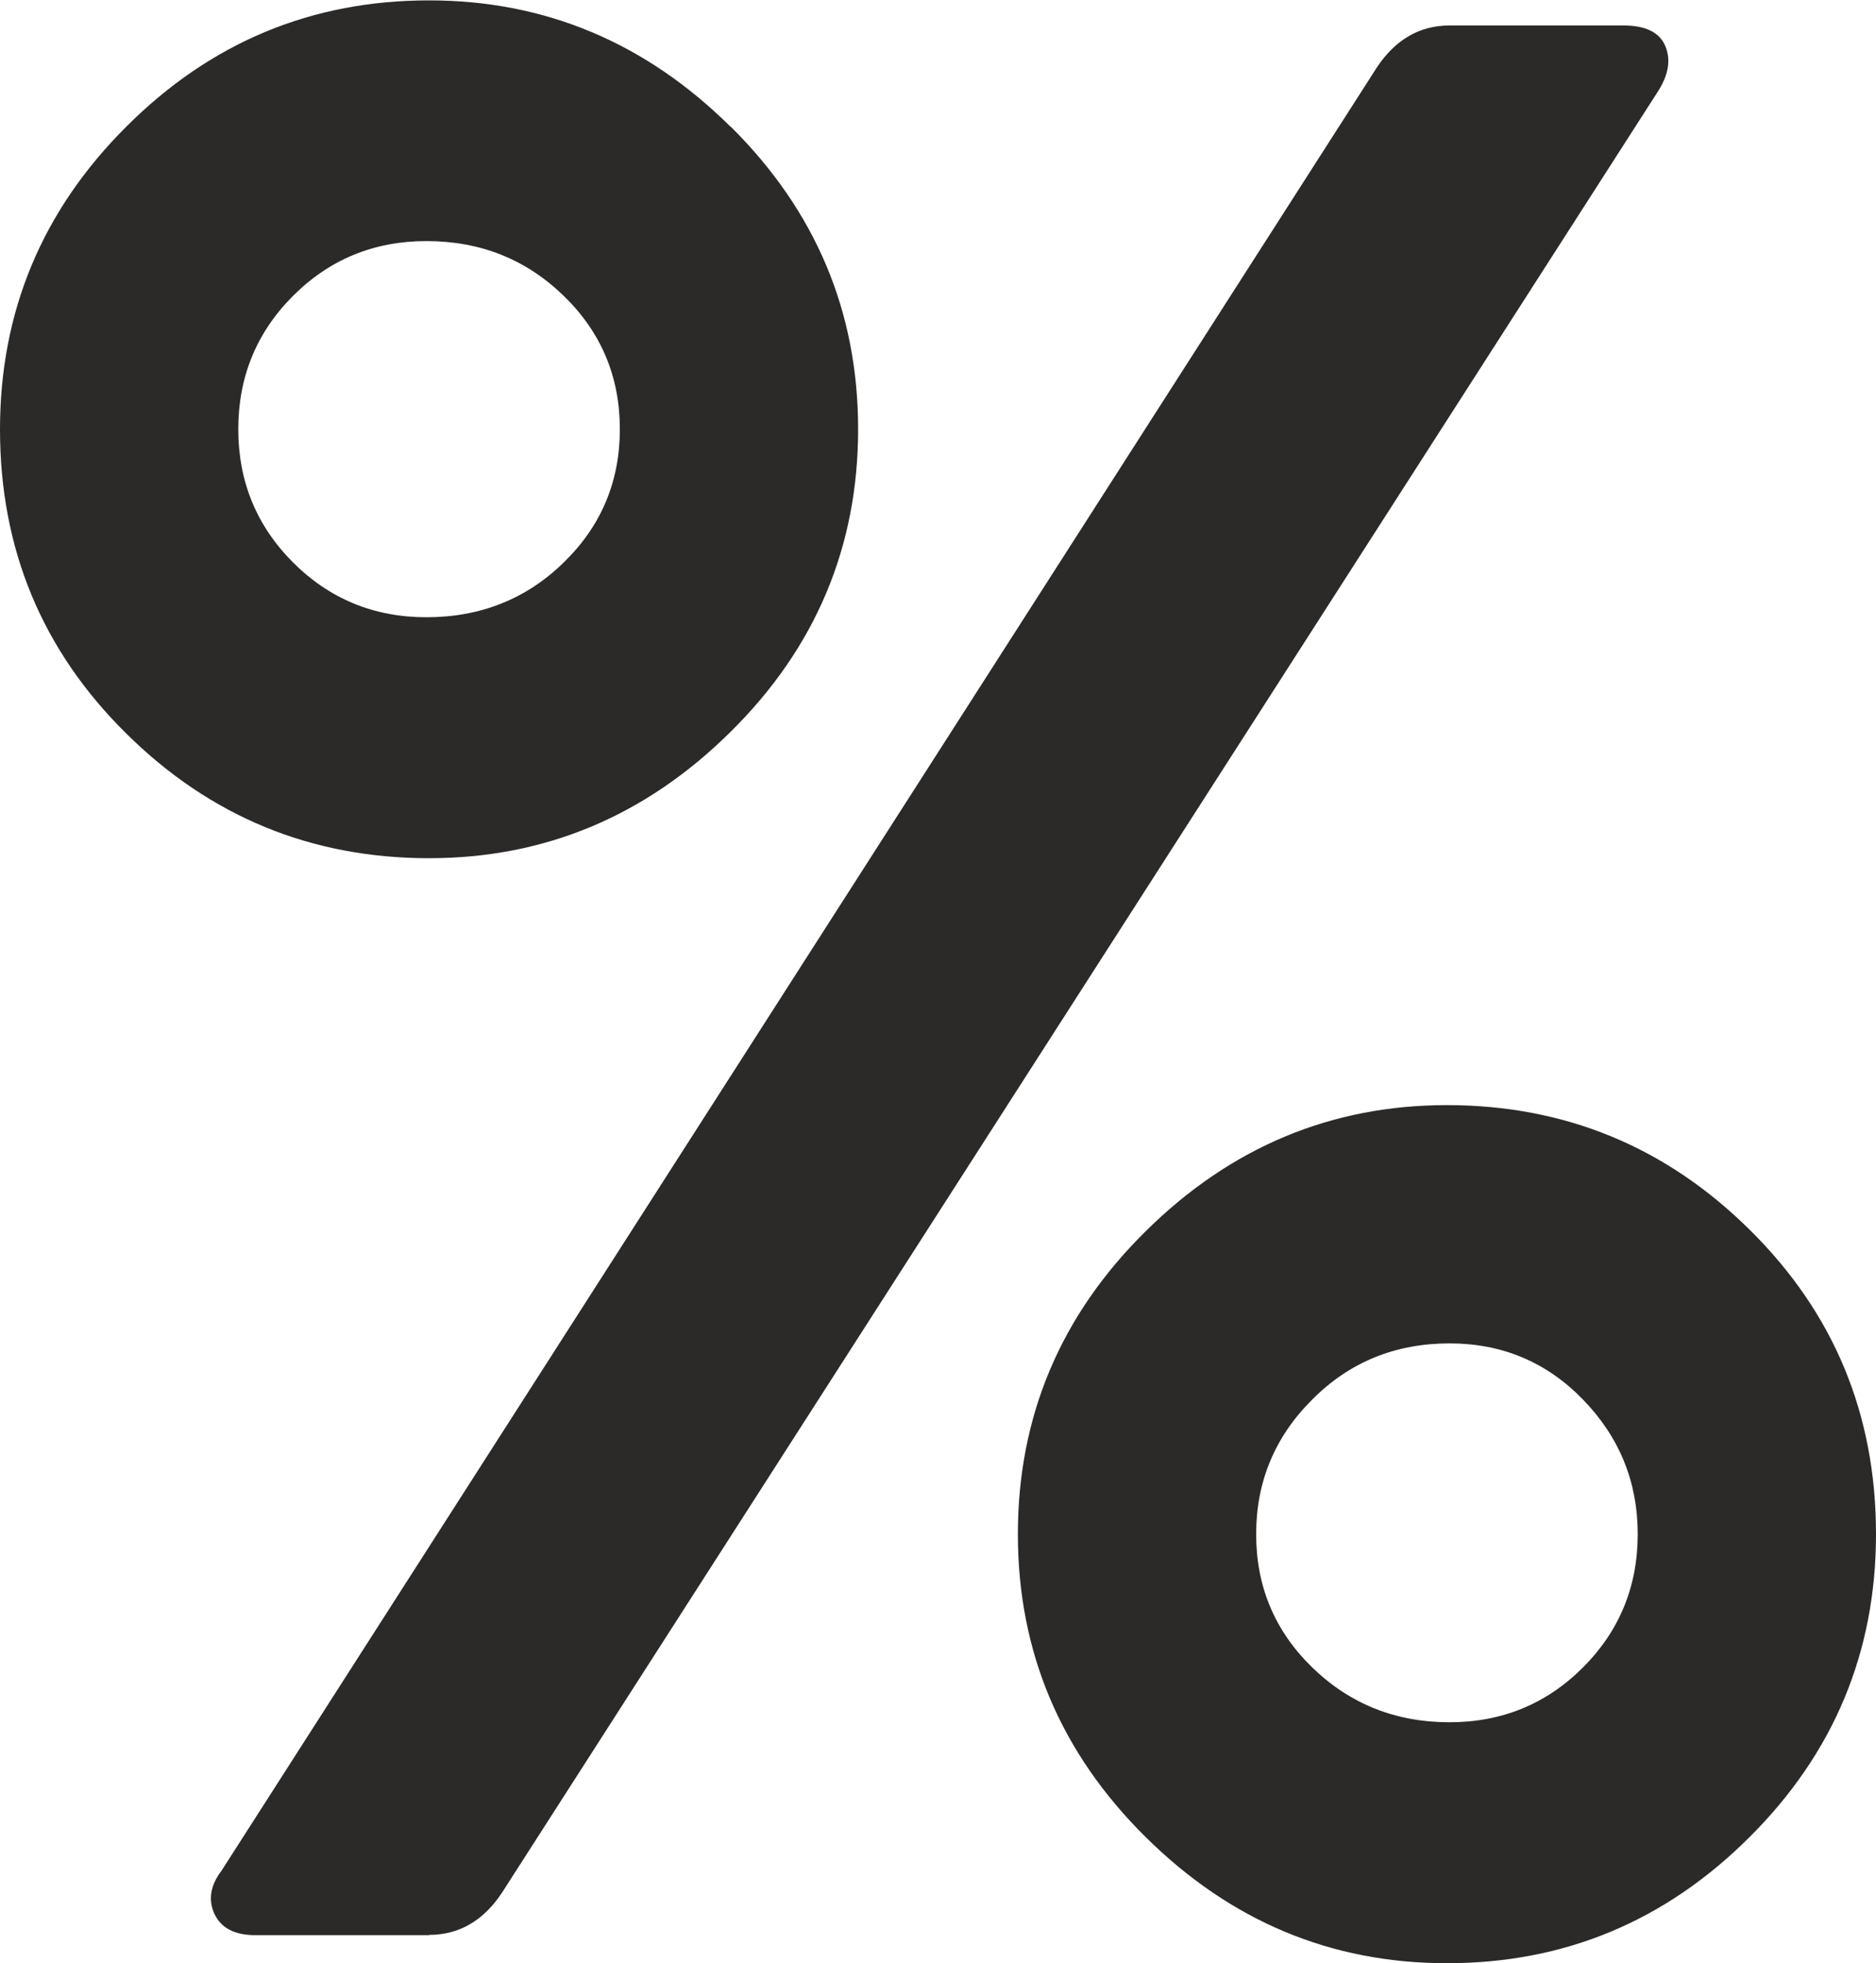
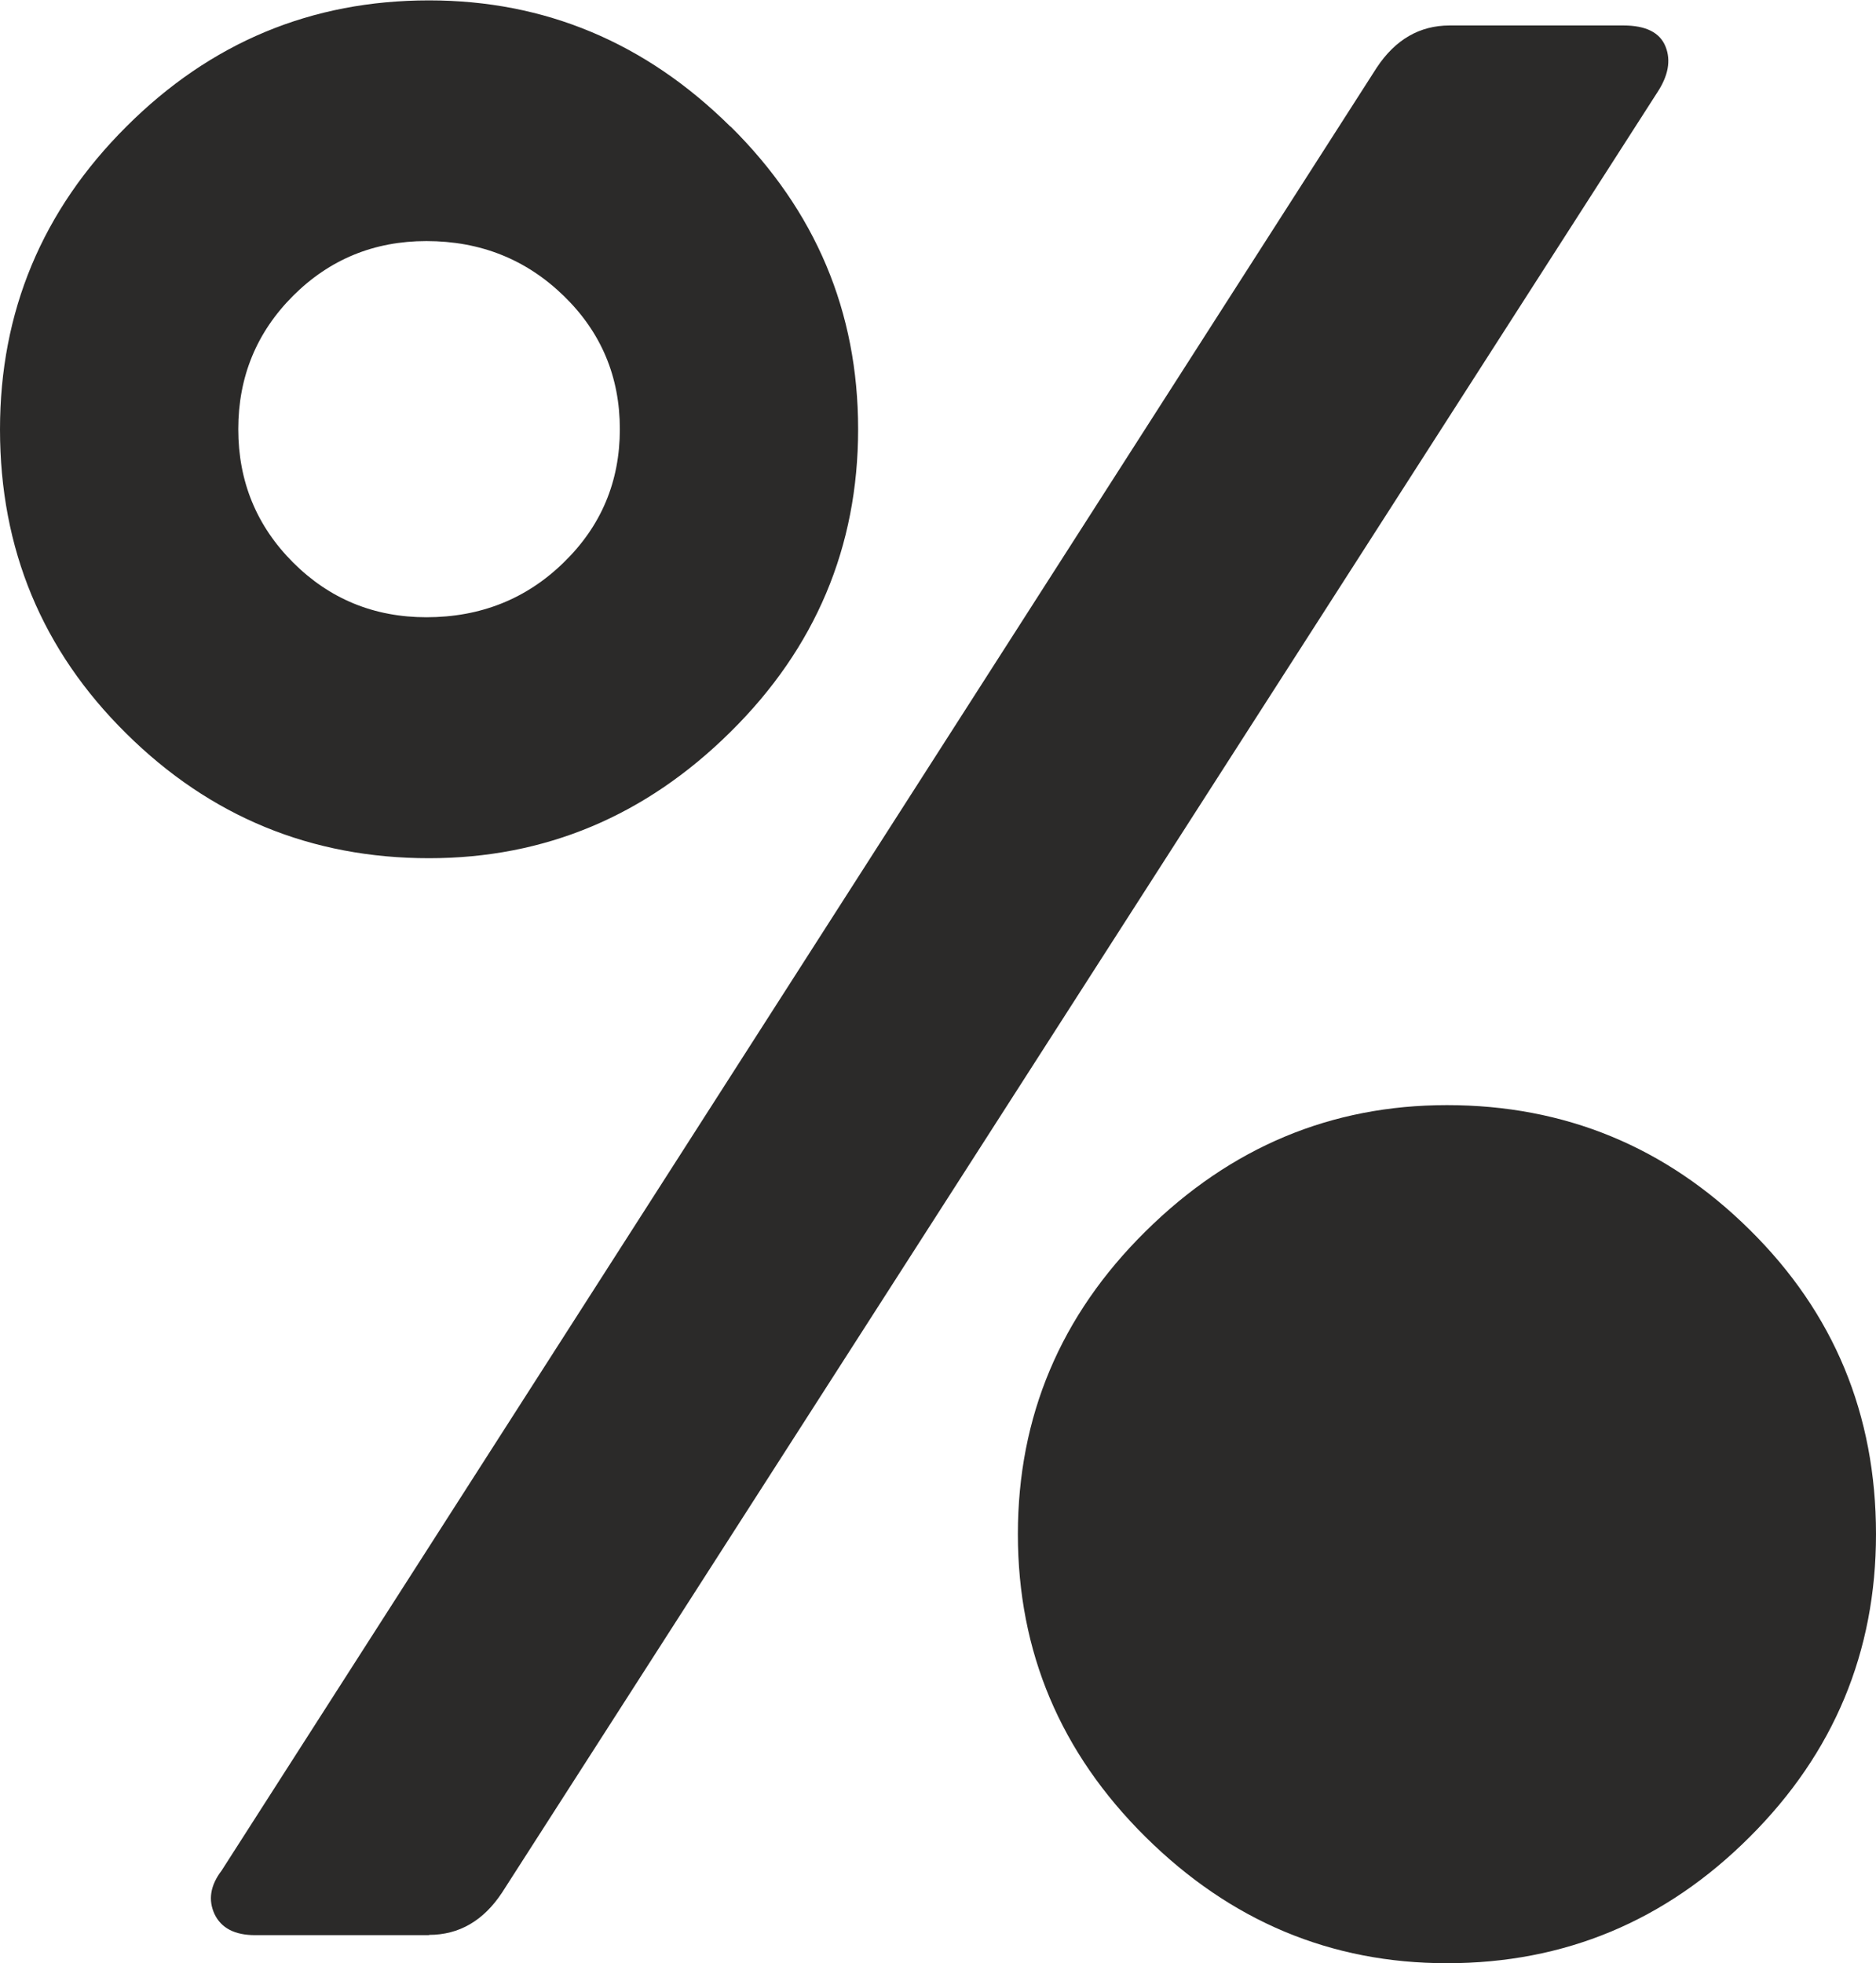
<svg xmlns="http://www.w3.org/2000/svg" xml:space="preserve" width="5.664mm" height="5.927mm" version="1.1" style="shape-rendering:geometricPrecision; text-rendering:geometricPrecision; image-rendering:optimizeQuality; fill-rule:evenodd; clip-rule:evenodd" viewBox="0 0 69.52 72.74">
  <defs>
    <style type="text/css"> .fil0 {fill:#2B2A29;fill-rule:nonzero} </style>
  </defs>
  <g id="Слой_x0020_1">
-     <path class="fil0" d="M20.89 20.84c1.39,-1.35 2.08,-3 2.08,-4.94 0,-1.94 -0.69,-3.59 -2.08,-4.94 -1.39,-1.35 -3.08,-2.03 -5.09,-2.03 -1.94,0 -3.59,0.68 -4.94,2.03 -1.35,1.35 -2.03,3 -2.03,4.94 0,1.94 0.68,3.59 2.03,4.94 1.35,1.35 3,2.03 4.94,2.03 2.01,0 3.71,-0.68 5.09,-2.03zm6.18 -16.16c3.15,3.12 4.73,6.86 4.73,11.22 0,4.36 -1.58,8.11 -4.73,11.22 -3.15,3.12 -6.88,4.68 -11.17,4.68 -4.36,0 -8.11,-1.54 -11.22,-4.62 -3.12,-3.08 -4.68,-6.84 -4.68,-11.27 0,-4.36 1.56,-8.11 4.68,-11.22 3.12,-3.12 6.86,-4.68 11.22,-4.68 4.29,0 8.02,1.56 11.17,4.68zm21.56 47.18c-1.39,1.38 -2.08,3.05 -2.08,4.99 0,1.94 0.69,3.59 2.08,4.94 1.39,1.35 3.08,2.03 5.09,2.03 1.94,0 3.59,-0.68 4.94,-2.03 1.35,-1.35 2.03,-3 2.03,-4.94 0,-1.94 -0.68,-3.6 -2.03,-4.99 -1.35,-1.39 -3,-2.08 -4.94,-2.08 -2.01,0 -3.71,0.69 -5.09,2.08zm-6.18 16.21c-3.15,-3.12 -4.73,-6.86 -4.73,-11.22 0,-4.36 1.58,-8.11 4.73,-11.22 3.15,-3.12 6.88,-4.68 11.17,-4.68 4.36,0 8.11,1.54 11.22,4.62 3.12,3.08 4.68,6.84 4.68,11.28 0,4.36 -1.56,8.11 -4.68,11.22 -3.12,3.12 -6.86,4.68 -11.22,4.68 -4.3,0 -8.02,-1.56 -11.17,-4.68zm-26.55 3.64l-6.44 0c-0.76,0 -1.26,-0.26 -1.51,-0.78 -0.24,-0.52 -0.16,-1.06 0.26,-1.61l42.81 -66.82c0.69,-1.04 1.59,-1.56 2.7,-1.56l6.44 0c0.83,0 1.35,0.26 1.56,0.78 0.21,0.52 0.1,1.09 -0.31,1.71l-42.81 66.71c-0.69,1.04 -1.59,1.56 -2.7,1.56z" />
+     <path class="fil0" d="M20.89 20.84c1.39,-1.35 2.08,-3 2.08,-4.94 0,-1.94 -0.69,-3.59 -2.08,-4.94 -1.39,-1.35 -3.08,-2.03 -5.09,-2.03 -1.94,0 -3.59,0.68 -4.94,2.03 -1.35,1.35 -2.03,3 -2.03,4.94 0,1.94 0.68,3.59 2.03,4.94 1.35,1.35 3,2.03 4.94,2.03 2.01,0 3.71,-0.68 5.09,-2.03zm6.18 -16.16c3.15,3.12 4.73,6.86 4.73,11.22 0,4.36 -1.58,8.11 -4.73,11.22 -3.15,3.12 -6.88,4.68 -11.17,4.68 -4.36,0 -8.11,-1.54 -11.22,-4.62 -3.12,-3.08 -4.68,-6.84 -4.68,-11.27 0,-4.36 1.56,-8.11 4.68,-11.22 3.12,-3.12 6.86,-4.68 11.22,-4.68 4.29,0 8.02,1.56 11.17,4.68zm21.56 47.18zm-6.18 16.21c-3.15,-3.12 -4.73,-6.86 -4.73,-11.22 0,-4.36 1.58,-8.11 4.73,-11.22 3.15,-3.12 6.88,-4.68 11.17,-4.68 4.36,0 8.11,1.54 11.22,4.62 3.12,3.08 4.68,6.84 4.68,11.28 0,4.36 -1.56,8.11 -4.68,11.22 -3.12,3.12 -6.86,4.68 -11.22,4.68 -4.3,0 -8.02,-1.56 -11.17,-4.68zm-26.55 3.64l-6.44 0c-0.76,0 -1.26,-0.26 -1.51,-0.78 -0.24,-0.52 -0.16,-1.06 0.26,-1.61l42.81 -66.82c0.69,-1.04 1.59,-1.56 2.7,-1.56l6.44 0c0.83,0 1.35,0.26 1.56,0.78 0.21,0.52 0.1,1.09 -0.31,1.71l-42.81 66.71c-0.69,1.04 -1.59,1.56 -2.7,1.56z" />
  </g>
</svg>